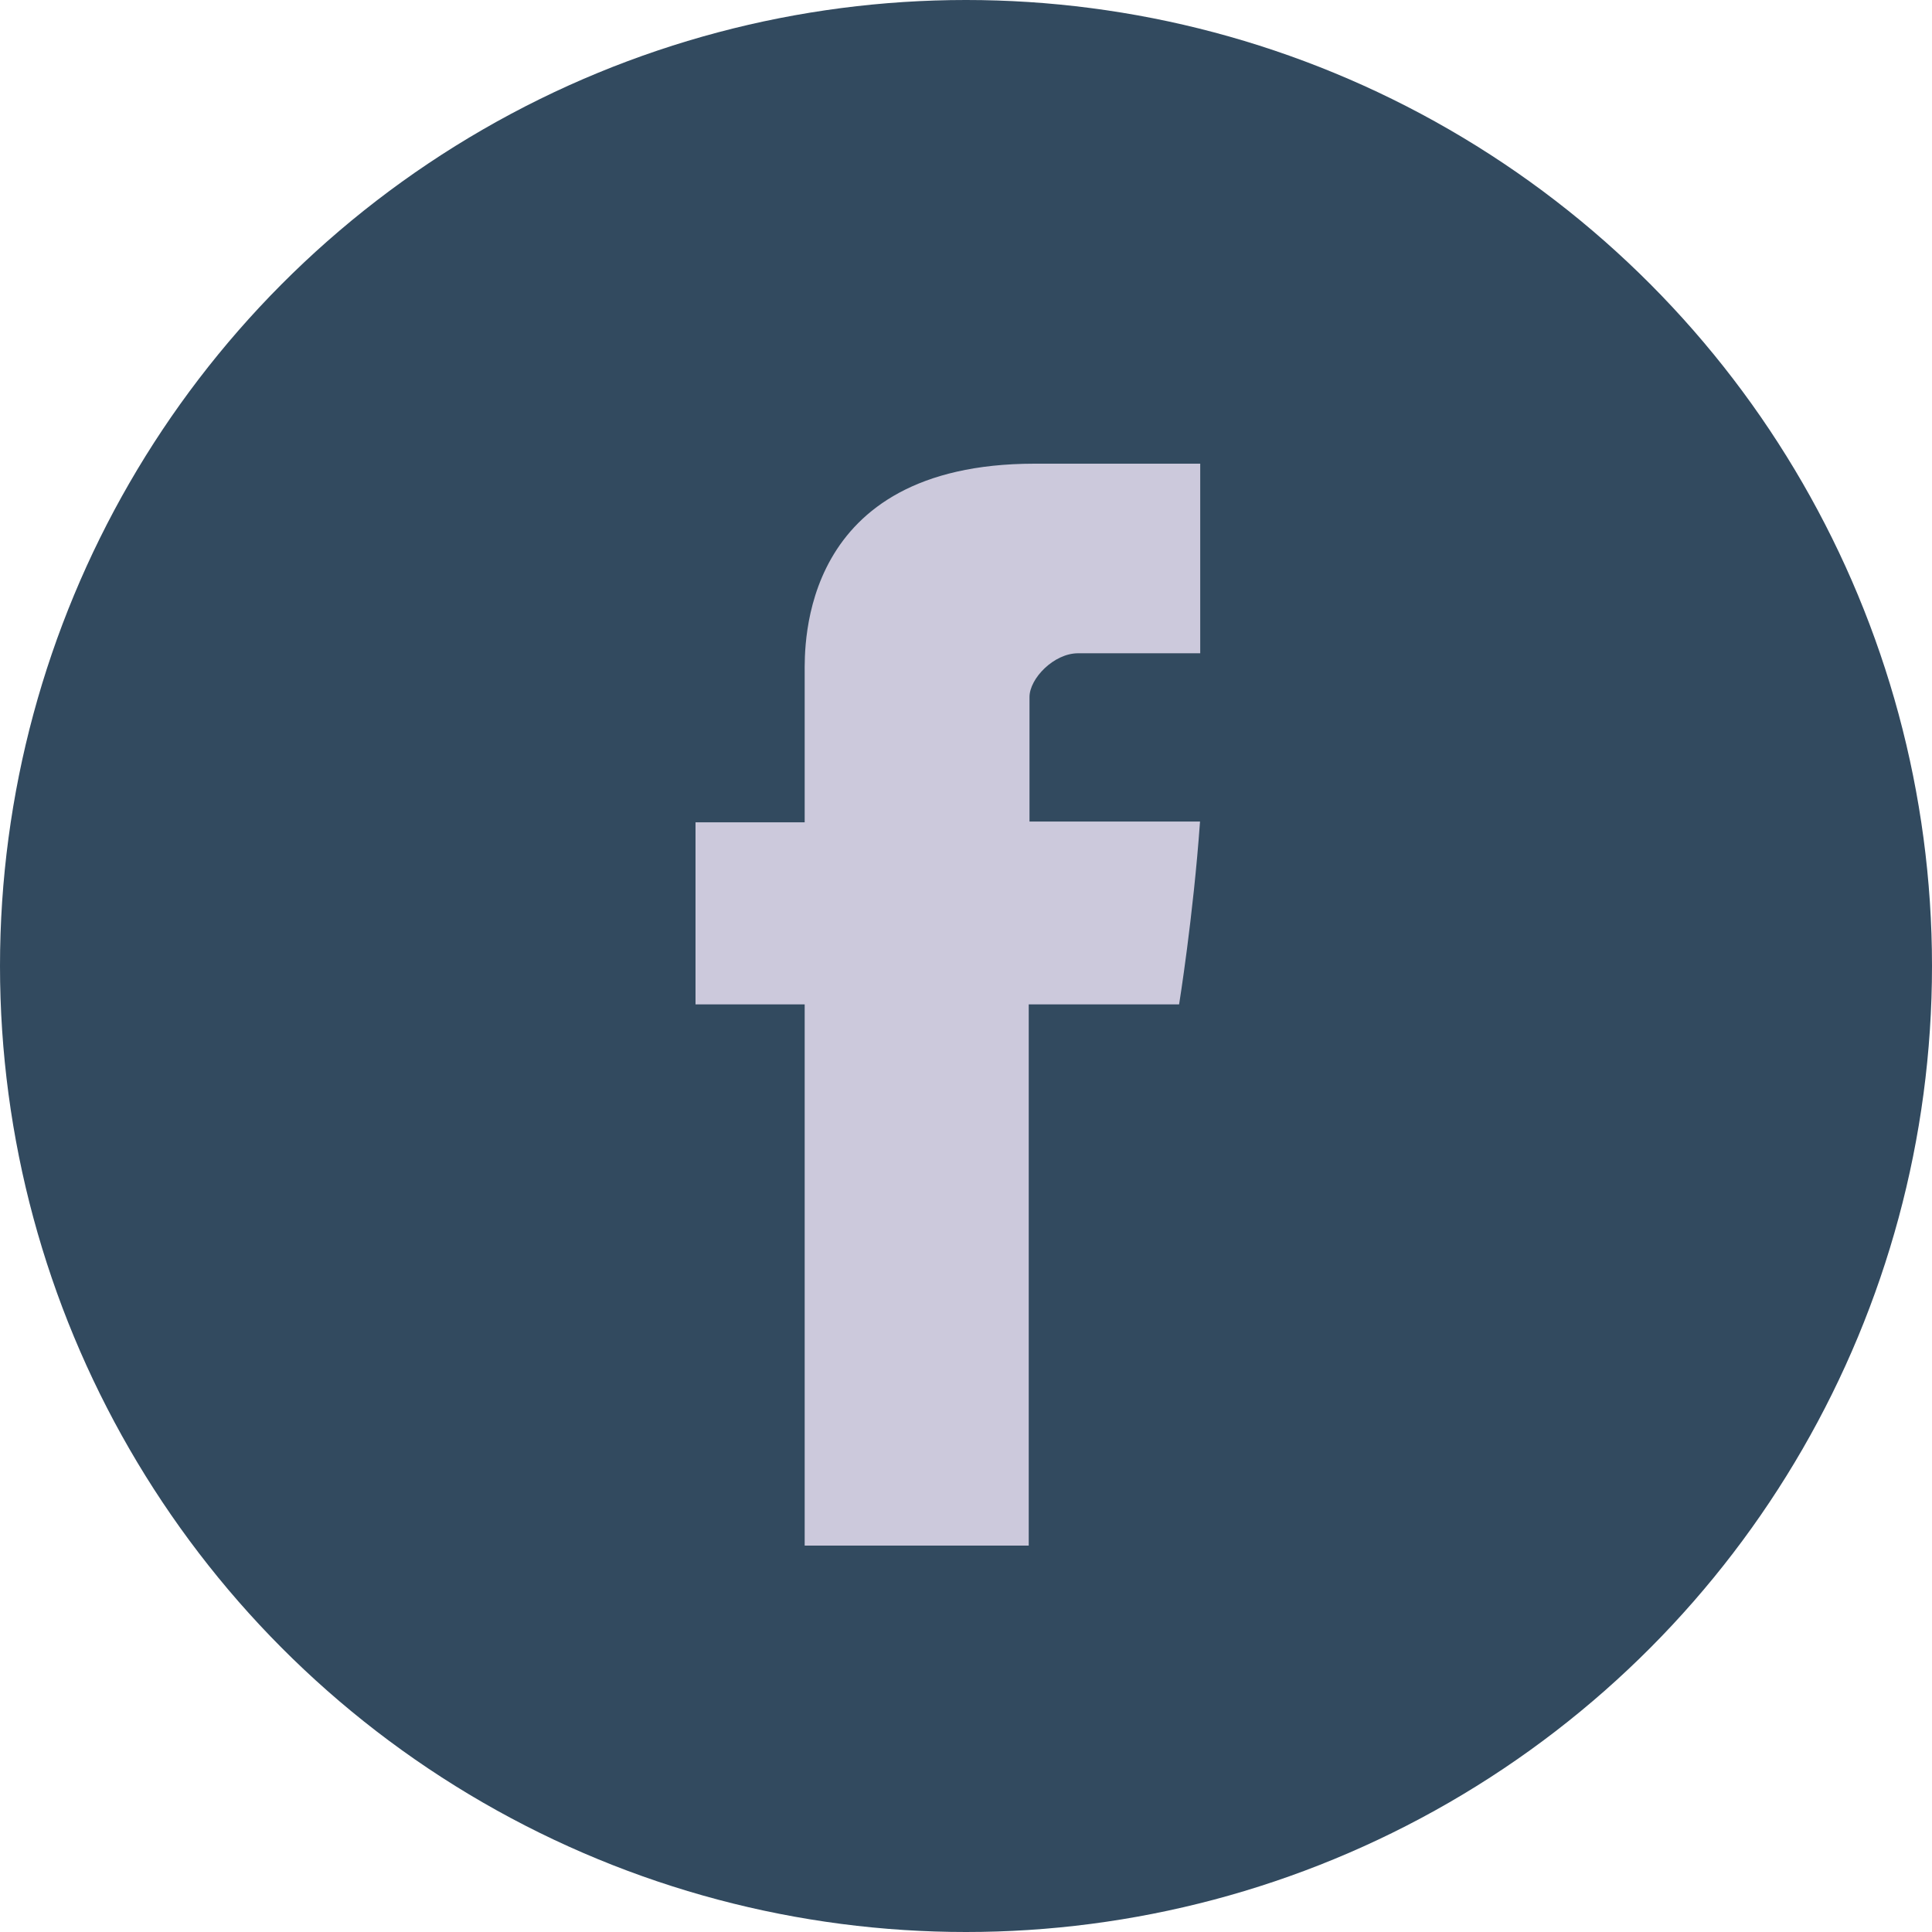
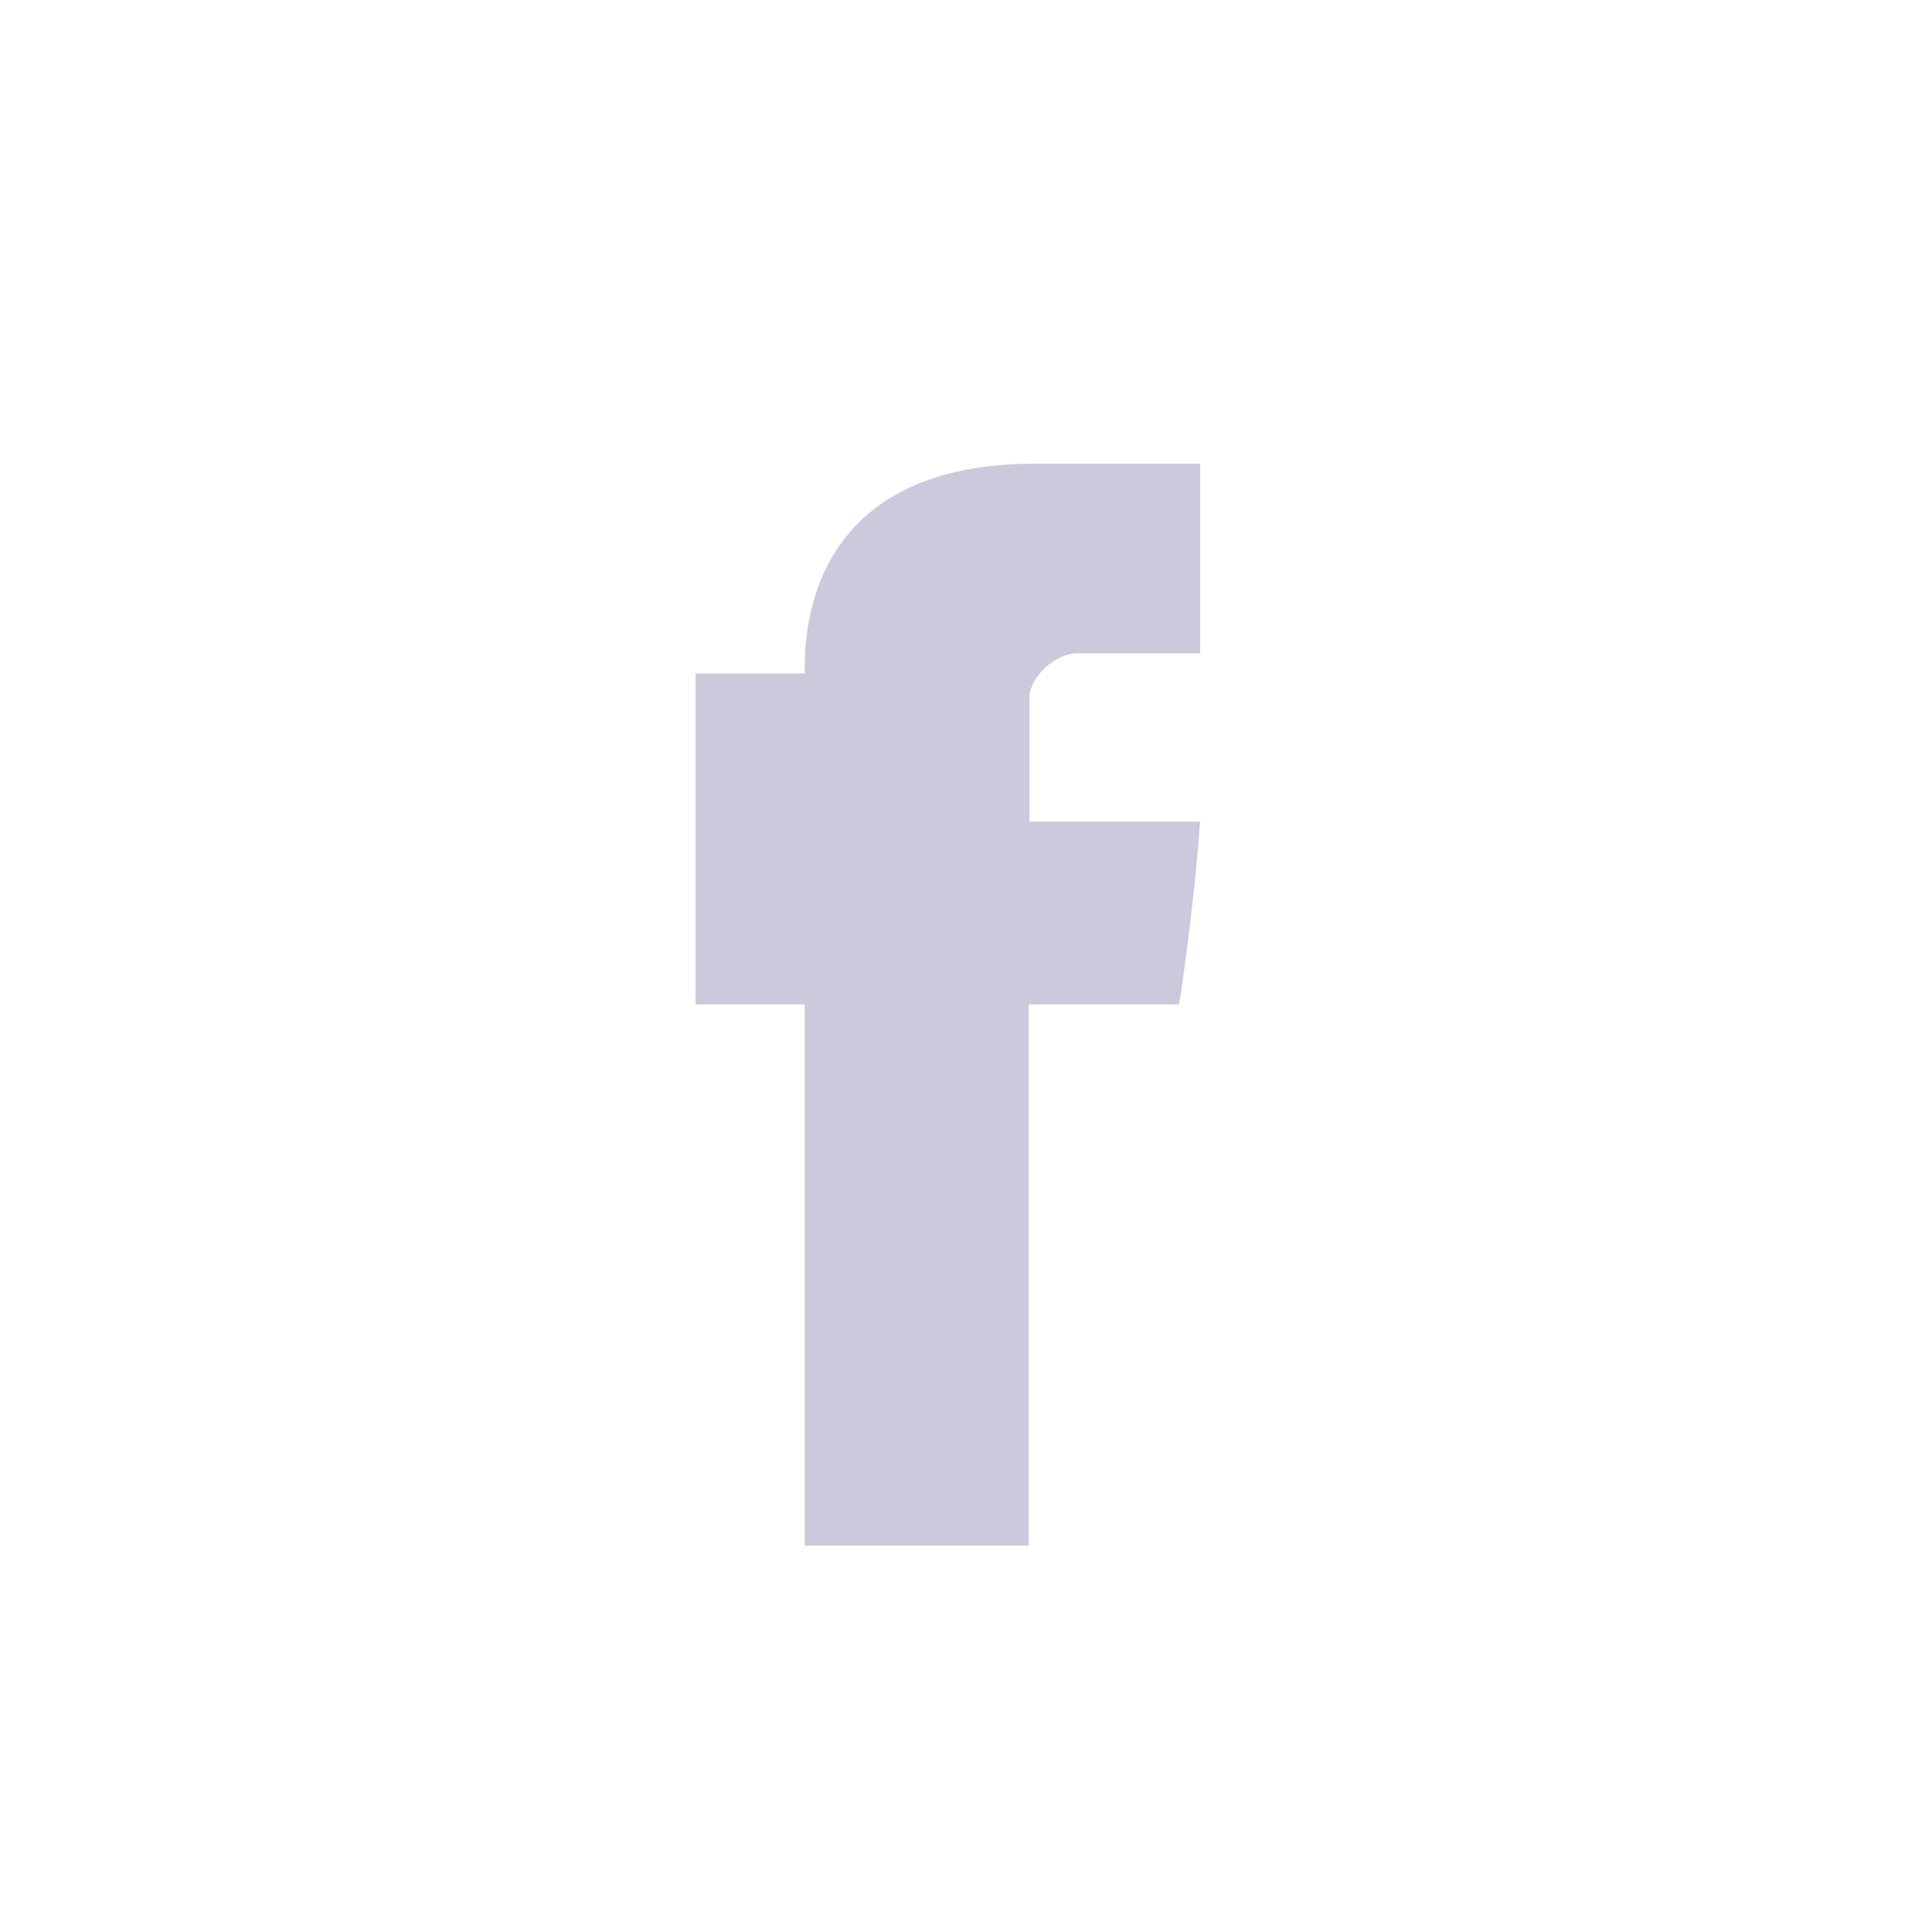
<svg xmlns="http://www.w3.org/2000/svg" width="30" height="30" viewBox="0 0 30 30" fill="none">
-   <circle cx="15" cy="15" r="15" fill="#324A5F" />
-   <path d="M12.495 10.457C12.495 10.879 12.495 12.769 12.495 12.769H10.8V15.596H12.495V24H15.974V15.596H18.309C18.309 15.596 18.528 14.241 18.634 12.757C18.329 12.757 15.986 12.757 15.986 12.757C15.986 12.757 15.986 11.113 15.986 10.824C15.986 10.535 16.365 10.144 16.74 10.144C17.114 10.144 17.903 10.144 18.637 10.144C18.637 9.758 18.637 8.43 18.637 7.2C17.661 7.2 16.548 7.2 16.06 7.2C12.409 7.204 12.495 10.035 12.495 10.457Z" fill="#CCC9DC" />
+   <path d="M12.495 10.457H10.8V15.596H12.495V24H15.974V15.596H18.309C18.309 15.596 18.528 14.241 18.634 12.757C18.329 12.757 15.986 12.757 15.986 12.757C15.986 12.757 15.986 11.113 15.986 10.824C15.986 10.535 16.365 10.144 16.74 10.144C17.114 10.144 17.903 10.144 18.637 10.144C18.637 9.758 18.637 8.43 18.637 7.2C17.661 7.2 16.548 7.2 16.06 7.2C12.409 7.204 12.495 10.035 12.495 10.457Z" fill="#CCC9DC" />
</svg>